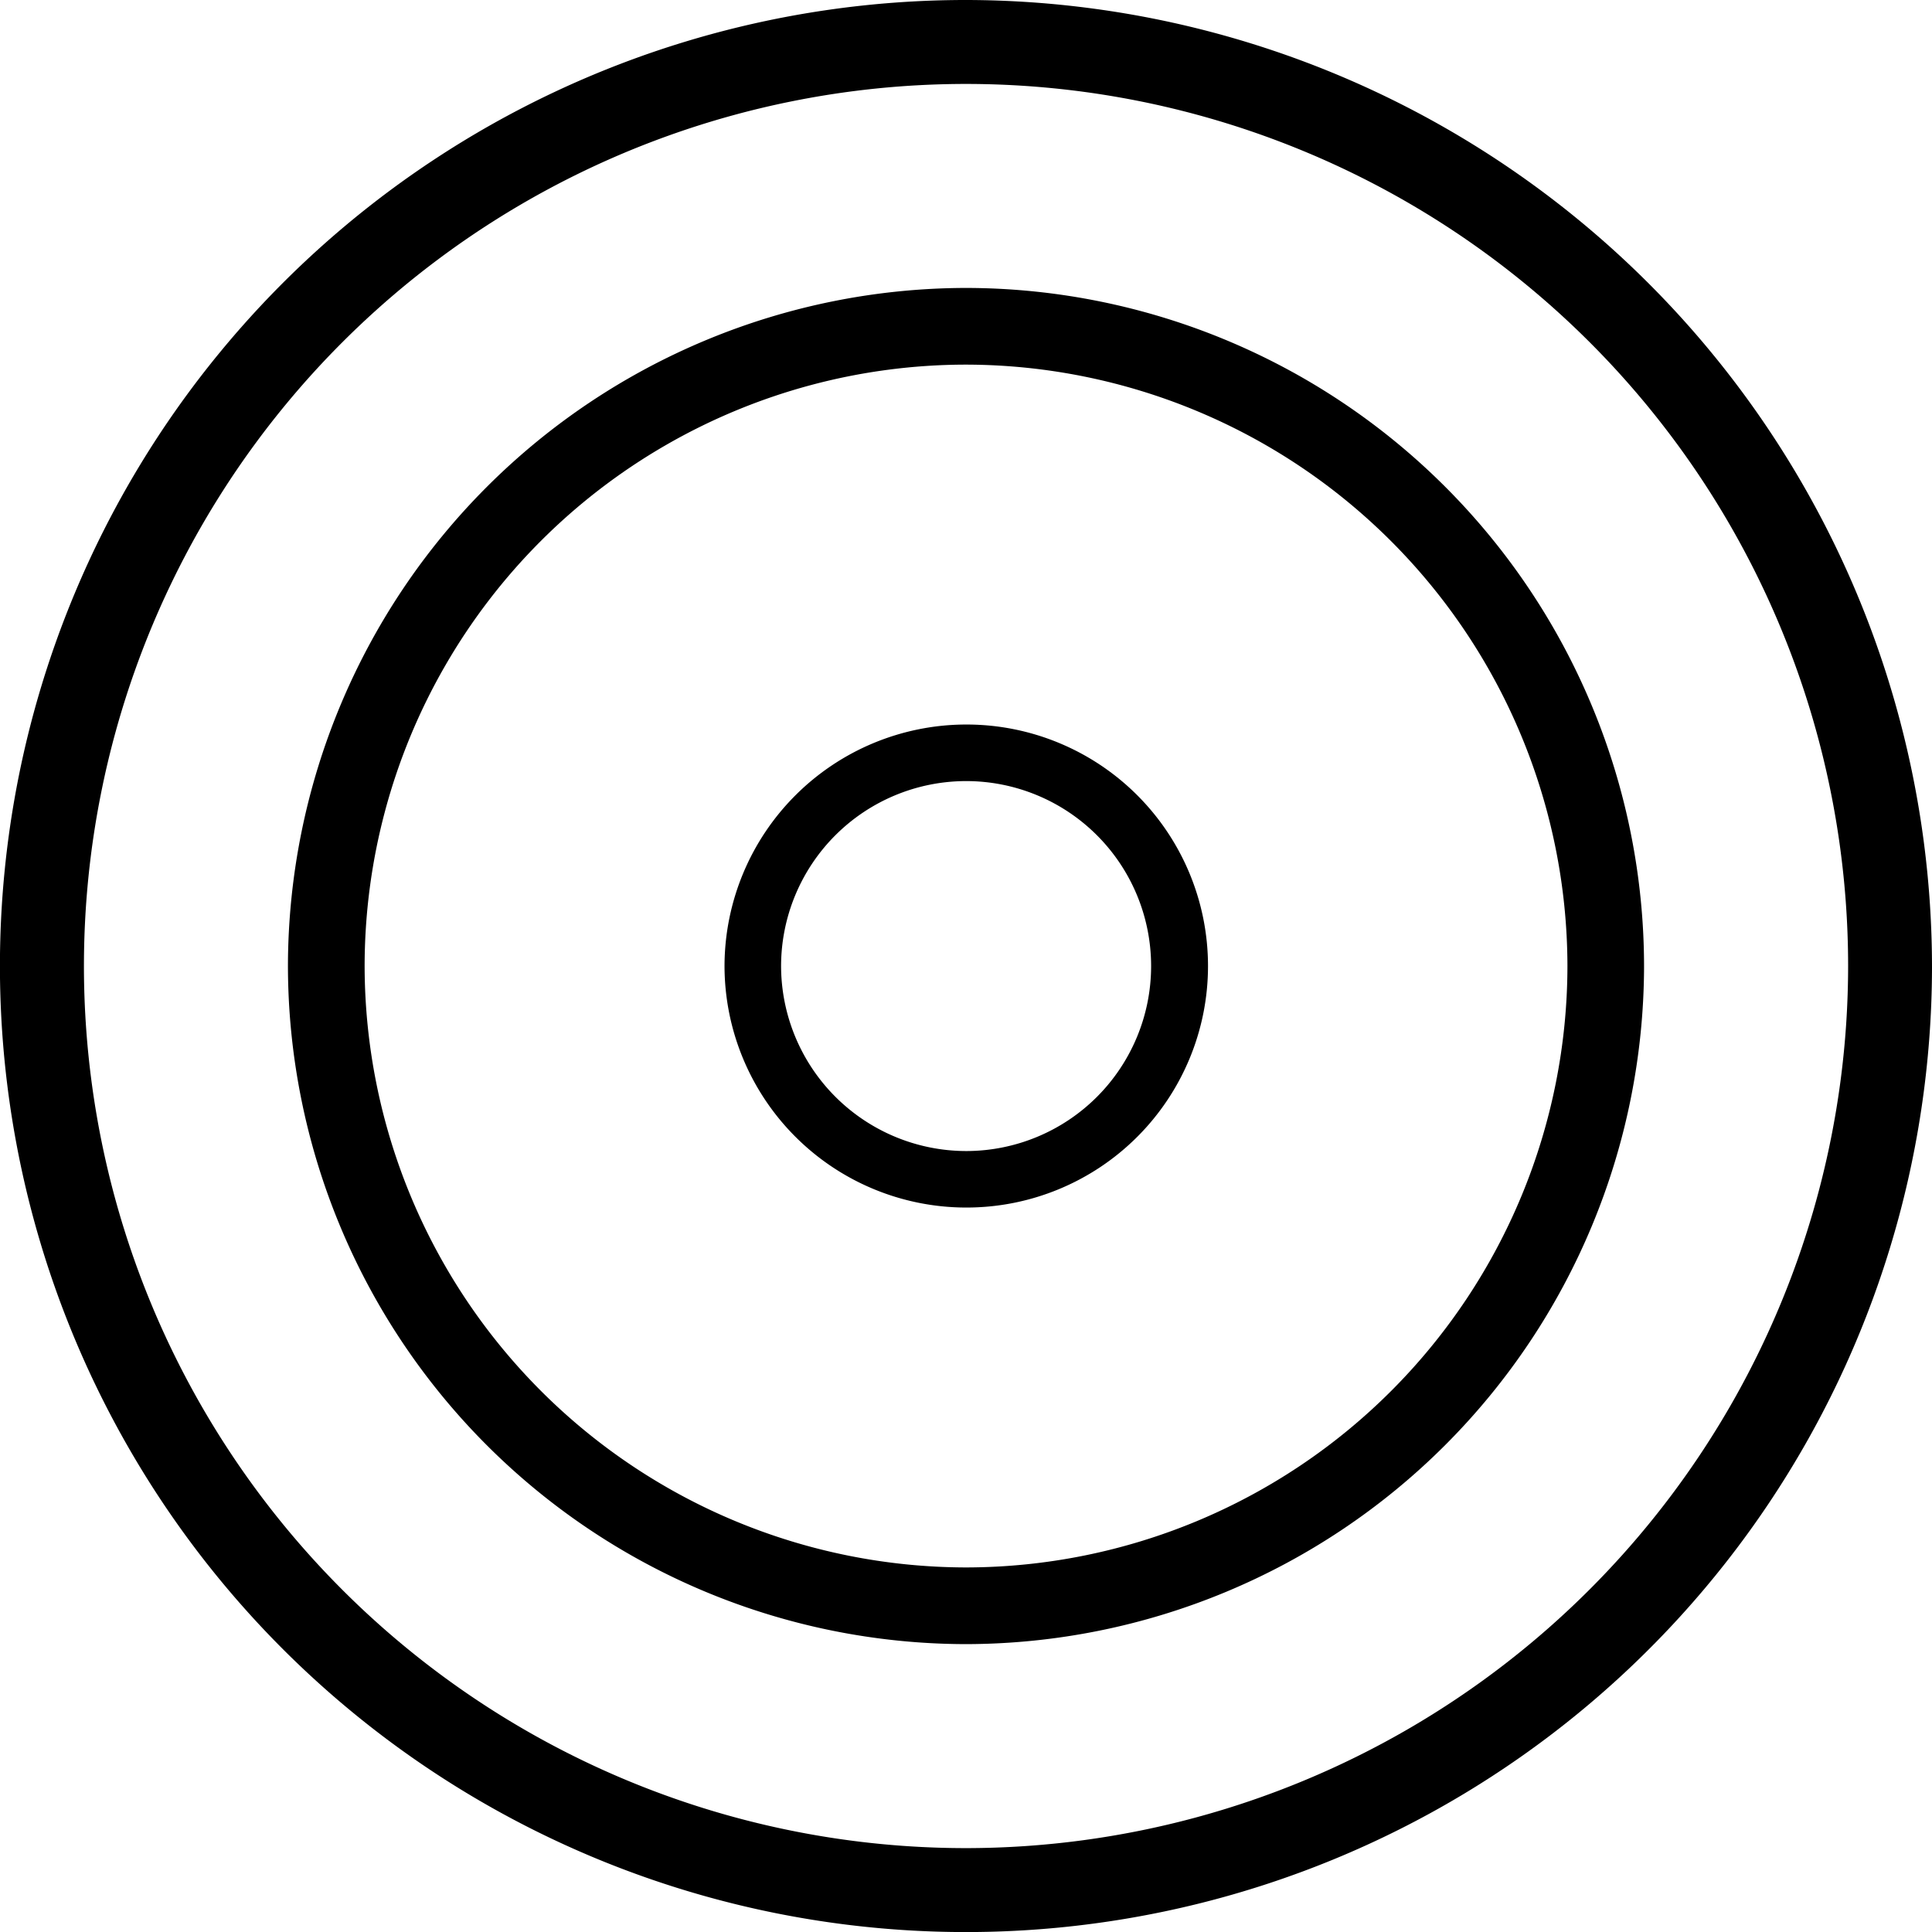
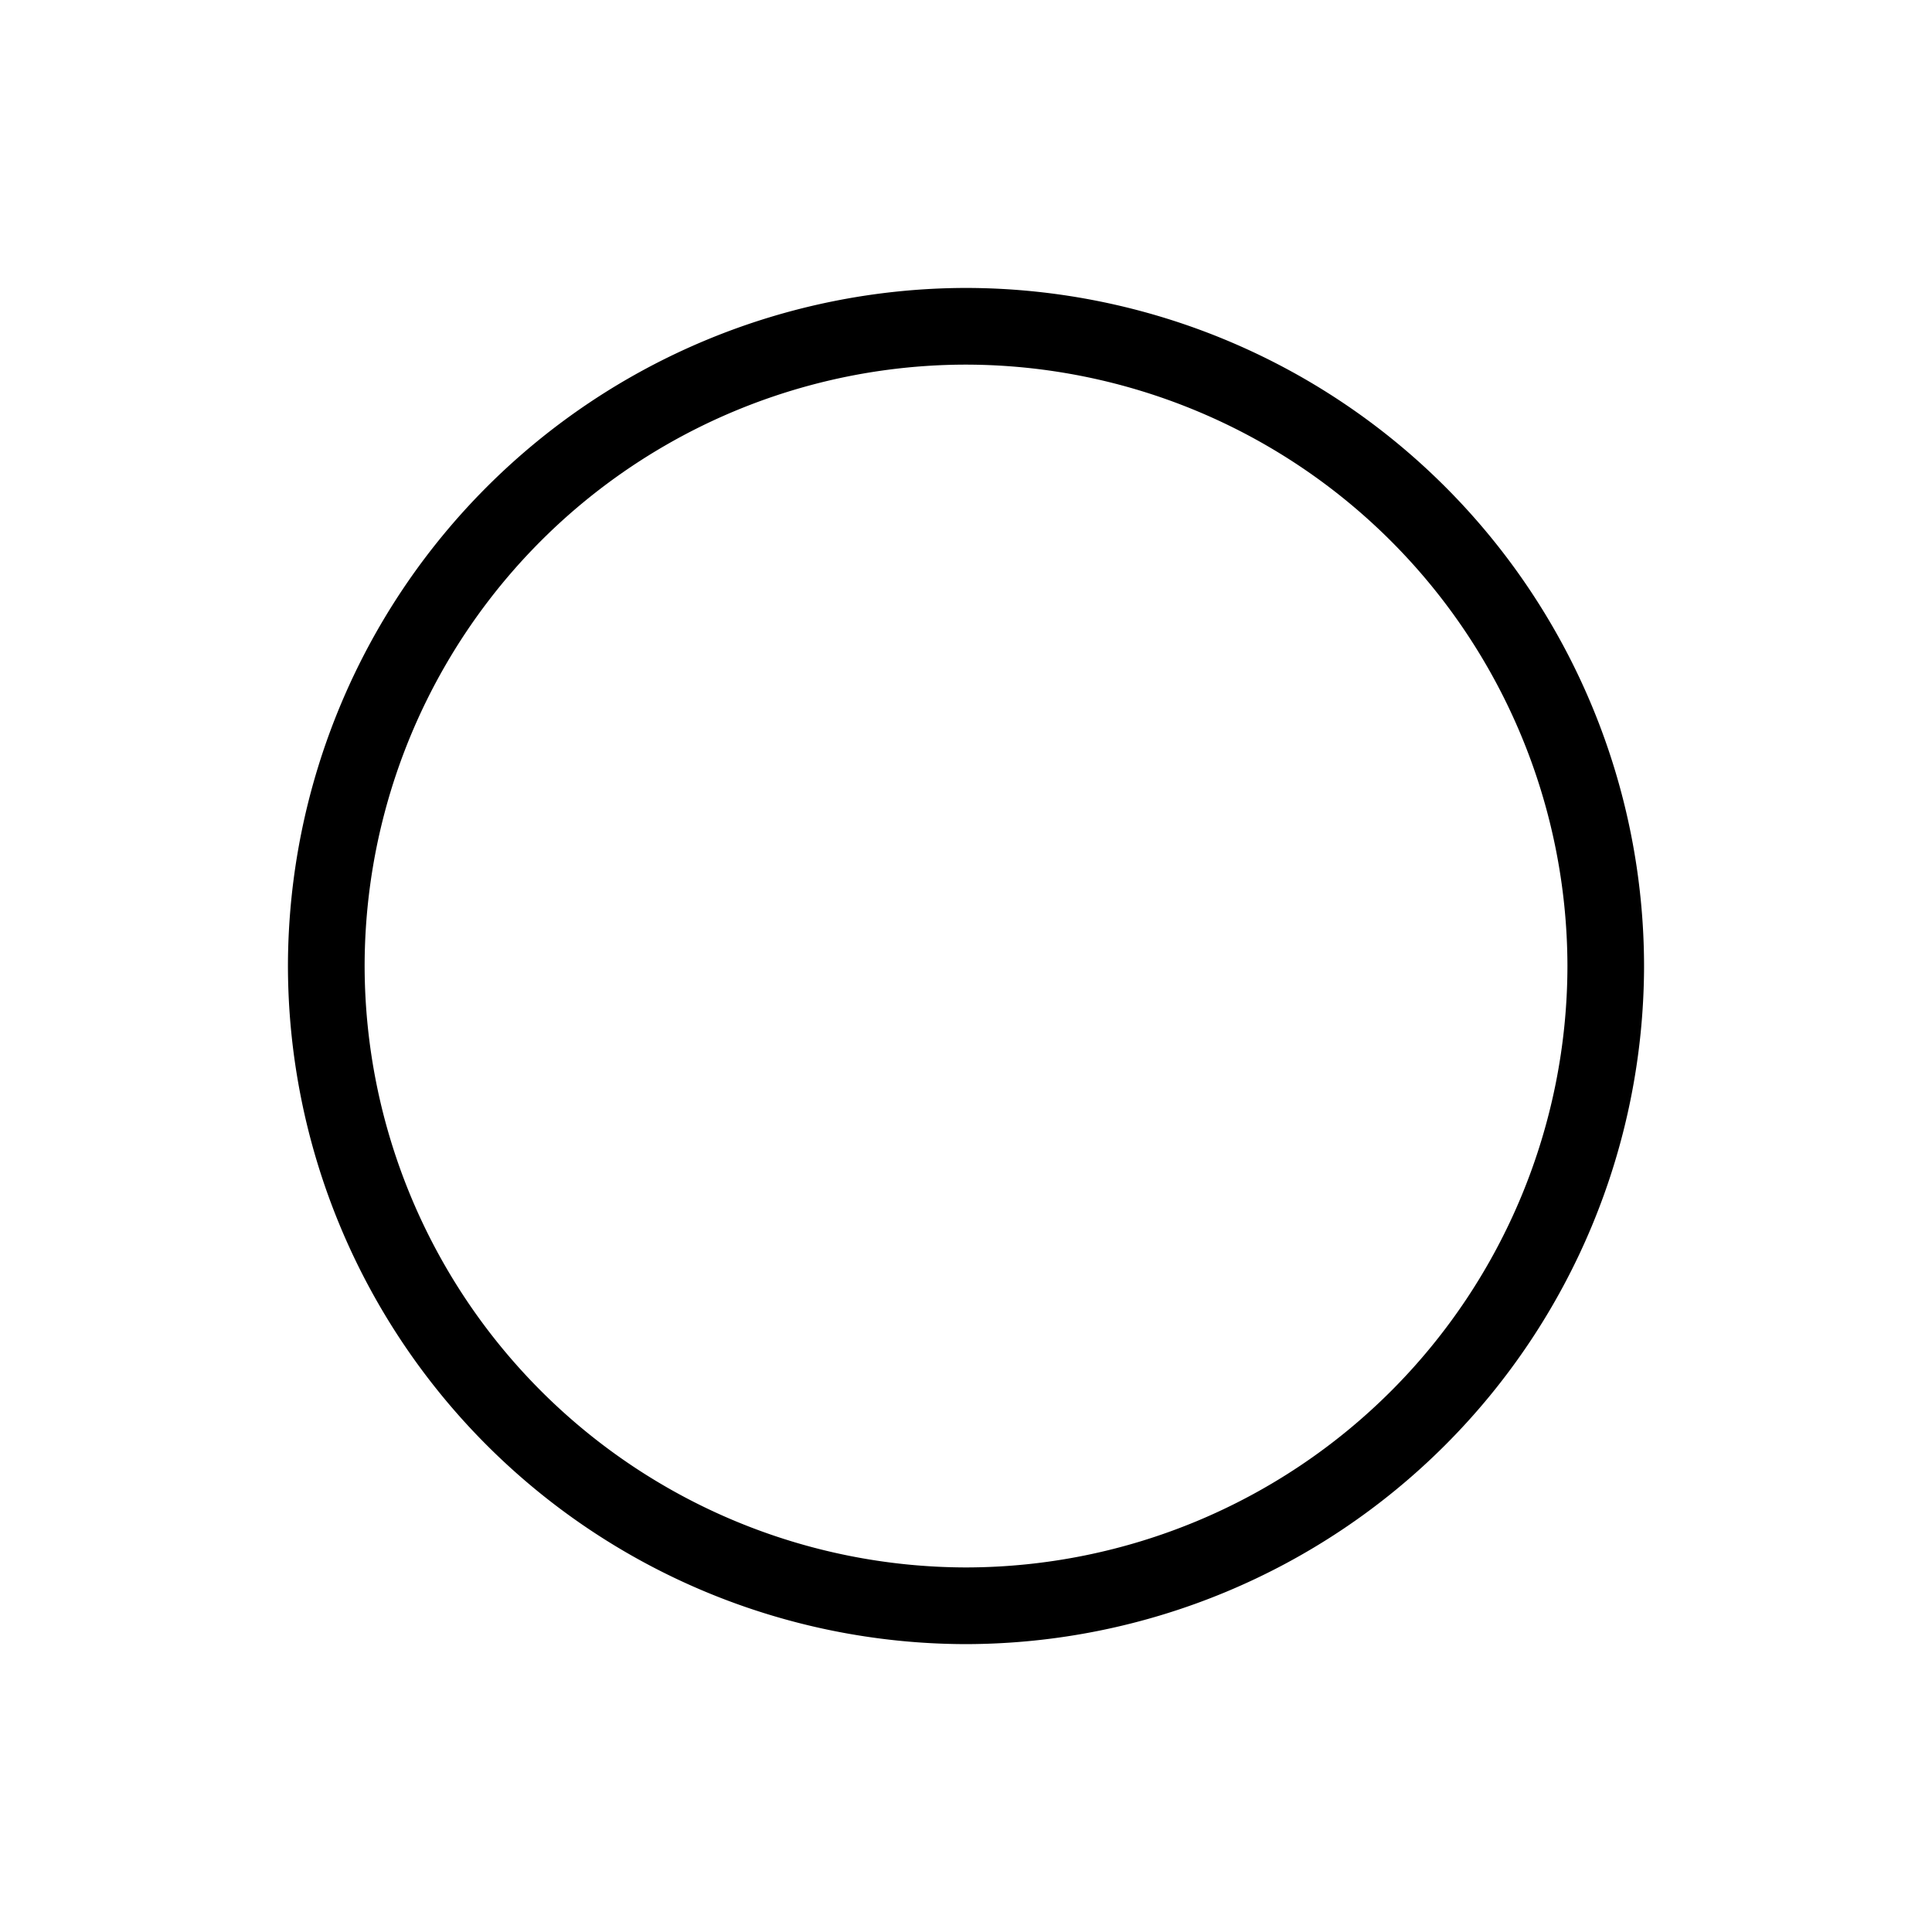
<svg xmlns="http://www.w3.org/2000/svg" id="Layer_1" data-name="Layer 1" width="28.999" height="29" viewBox="0 0 28.999 29">
  <defs>
    <style>.cls-1{fill:none;}</style>
  </defs>
-   <path d="M14.529,0A14.5,14.5,0,1,0,28.999,14.529,14.523,14.523,0,0,0,14.529,0m-.013,27.74A13.24,13.24,0,1,1,27.74,14.492,13.251,13.251,0,0,1,14.516,27.74" />
  <path d="M14.521,4.322h-.037A10.194,10.194,0,0,0,4.322,14.48a10.192,10.192,0,0,0,10.157,10.198h.038a10.196,10.196,0,0,0,10.16-10.157A10.19,10.19,0,0,0,14.521,4.322M23.527,14.495a9.039,9.039,0,0,1-9.016,9.032h-.016a9.042,9.042,0,0,1-9.022-9.01A9.034,9.034,0,0,1,14.5,5.473H14.5a9.042,9.042,0,0,1,9.027,9.022" />
-   <path d="M14.508,10.875h-.013a3.631,3.631,0,0,0-3.62,3.617,3.63,3.63,0,0,0,3.617,3.633h.014a3.625,3.625,0,0,0,.002-7.25m-.004,6.402h-.004a2.782,2.782,0,0,1-2.776-2.772,2.779,2.779,0,0,1,2.776-2.781H14.5a2.776,2.776,0,0,1,.003,5.553" />
  <rect class="cls-1" x="-433.5" y="-1364.476" width="1893" height="1844" />
  <rect class="cls-1" x="-433.5" y="-1364.476" width="1893" height="1844" />
</svg>